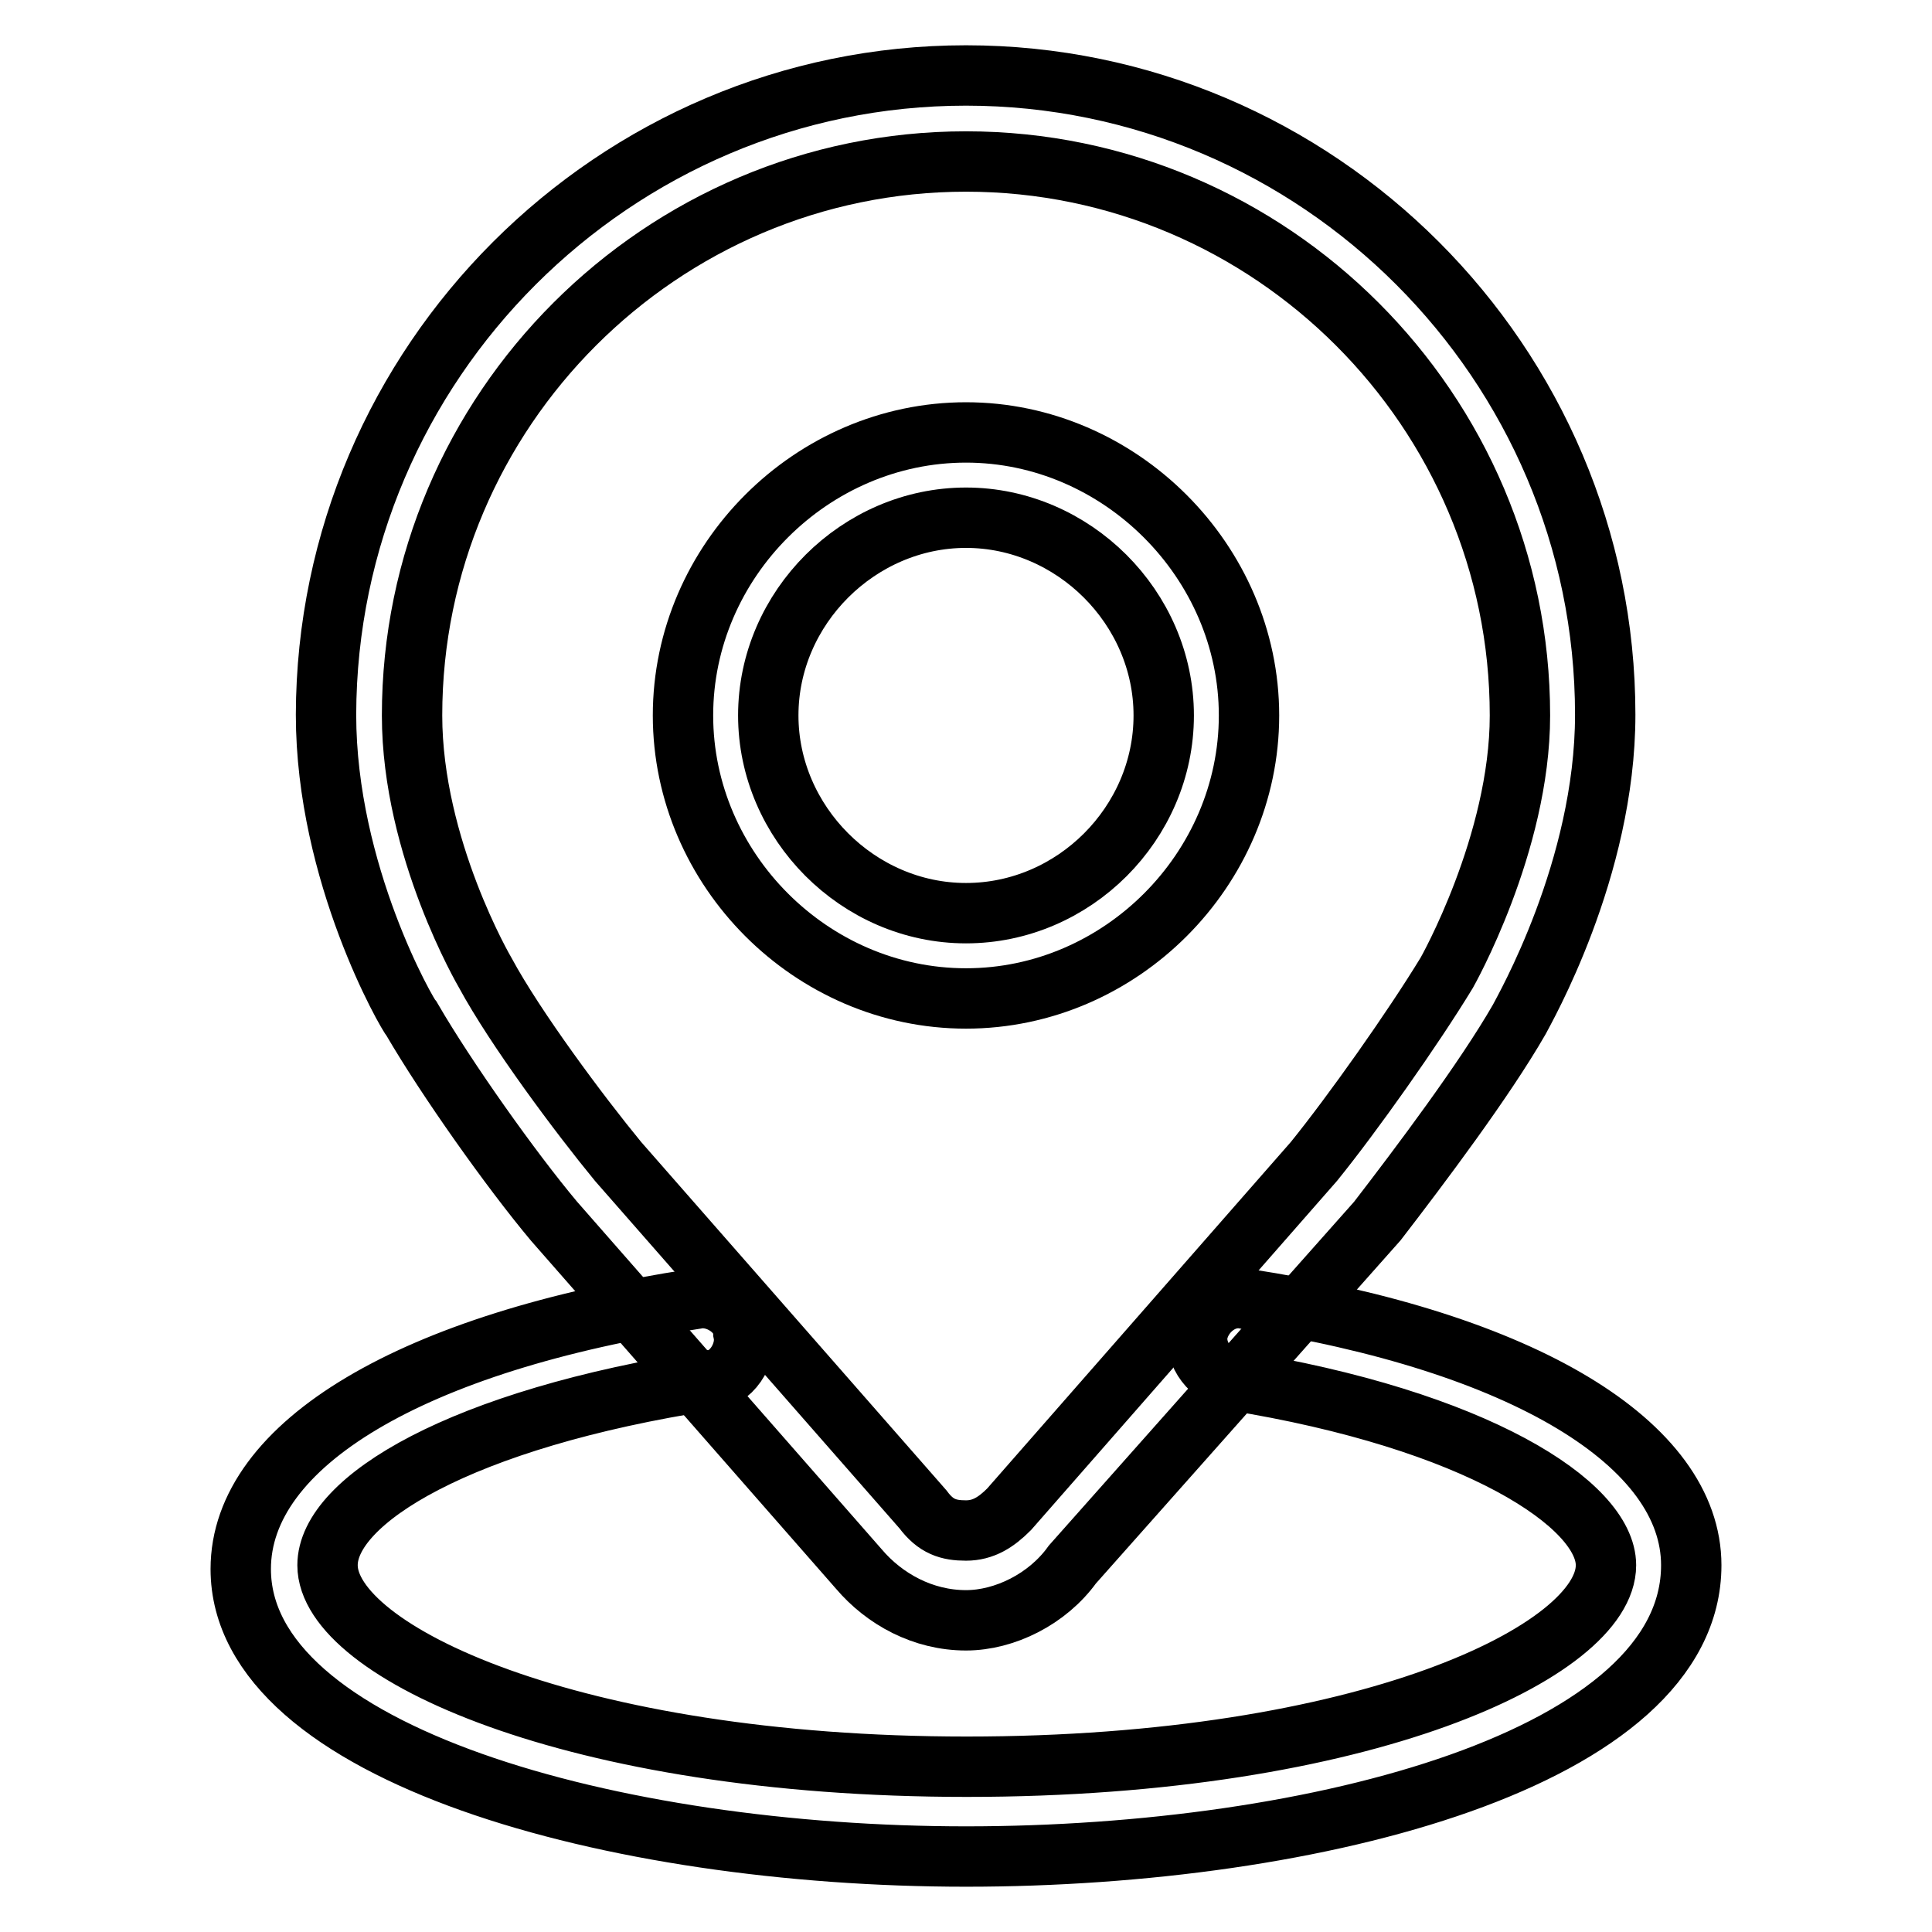
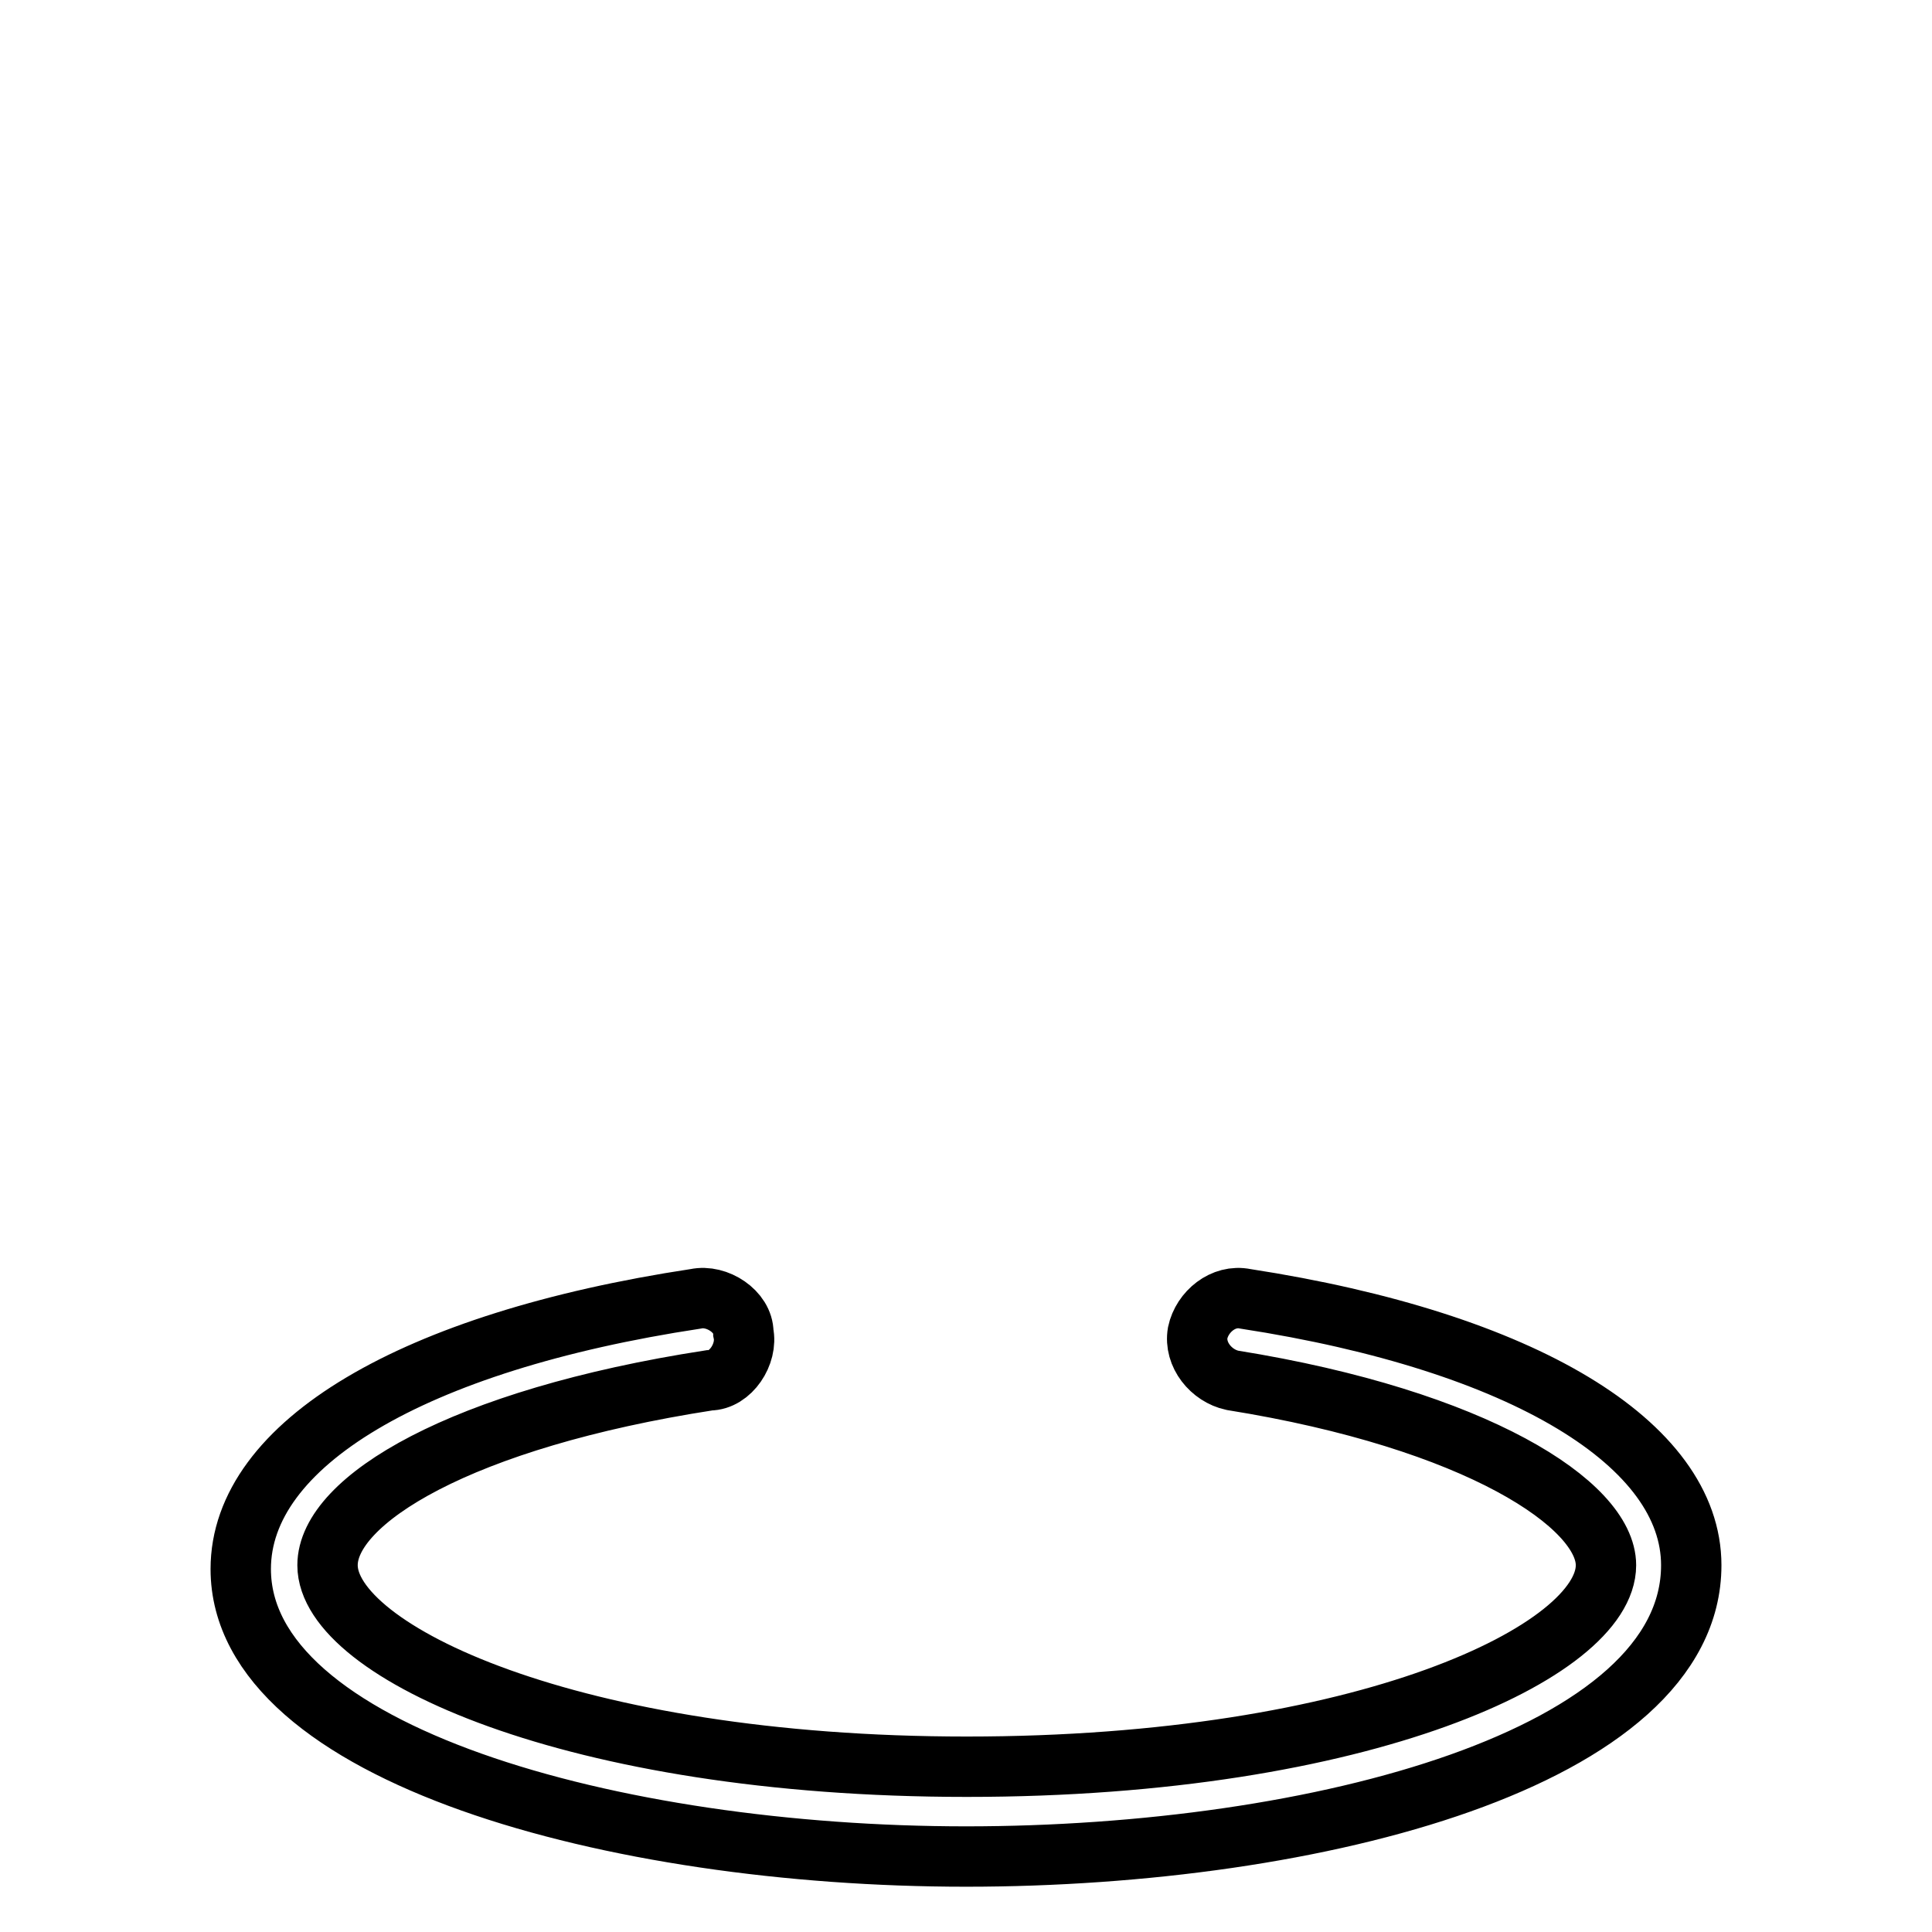
<svg xmlns="http://www.w3.org/2000/svg" version="1.1" x="0px" y="0px" viewBox="0 0 256 256" enable-background="new 0 0 256 256" xml:space="preserve">
  <g>
-     <path stroke-width="8" fill-opacity="0" stroke="#000000" d="M128,132.3c-20.5,0-37.5-17.1-37.5-37.5c0-20.5,17.1-37.5,37.5-37.5s37.5,17.1,37.5,37.5 C165.5,115.2,148.5,132.3,128,132.3z M128,68.6c-14.2,0-26.2,11.9-26.2,26.2c0,14.2,11.9,26.2,26.2,26.2s26.2-11.9,26.2-26.2 C154.2,80.5,142.2,68.6,128,68.6L128,68.6z" />
-     <path stroke-width="8" fill-opacity="0" stroke="#000000" d="M128,214.7c-5.7,0-10.8-2.8-14.2-6.8l-40.4-46.1c-5.7-6.8-14.2-18.8-18.8-26.7 c-0.6-0.6-11.4-19.3-11.4-40.4C43.3,48.1,81.4,10,128,10c46.6,0,84.7,38.1,84.7,84.7c0,20.5-10.8,39.2-11.4,40.4 c-4.6,8-13.1,19.3-18.8,26.7l-40.4,45.5C138.8,211.9,133.1,214.7,128,214.7L128,214.7z M128,21.4c-40.4,0-73.4,33-73.4,73.4 c0,17.6,9.7,34.1,9.7,34.1c4,7.4,12.5,18.8,17.6,25l40.4,46.1c1.7,2.3,3.4,2.8,5.7,2.8s4-1.1,5.7-2.8l40.4-46.1 c5.1-6.3,13.1-17.6,17.6-25c0,0,9.7-17.1,9.7-34.1C201.4,54.4,168.4,21.4,128,21.4z" />
    <path stroke-width="8" fill-opacity="0" stroke="#000000" d="M128,246c-46.6,0-96.1-13.6-96.1-38.1c0-16.5,22.7-30.1,60.3-35.8c2.8-0.6,6.3,1.7,6.3,4.5 c0.6,2.8-1.7,6.3-4.5,6.3c-33,5.1-50.6,15.9-50.6,24.5c0,11.4,32.4,26.7,84.7,26.7c52.9,0,84.7-15.4,84.7-26.7 c0-8-17.1-19.3-49.5-24.5c-2.8-0.6-5.1-3.4-4.6-6.3c0.6-2.8,3.4-5.1,6.3-4.5c37,5.7,59.1,19.3,59.1,35.3 C224.1,232.9,174.6,246,128,246L128,246z" />
  </g>
</svg>